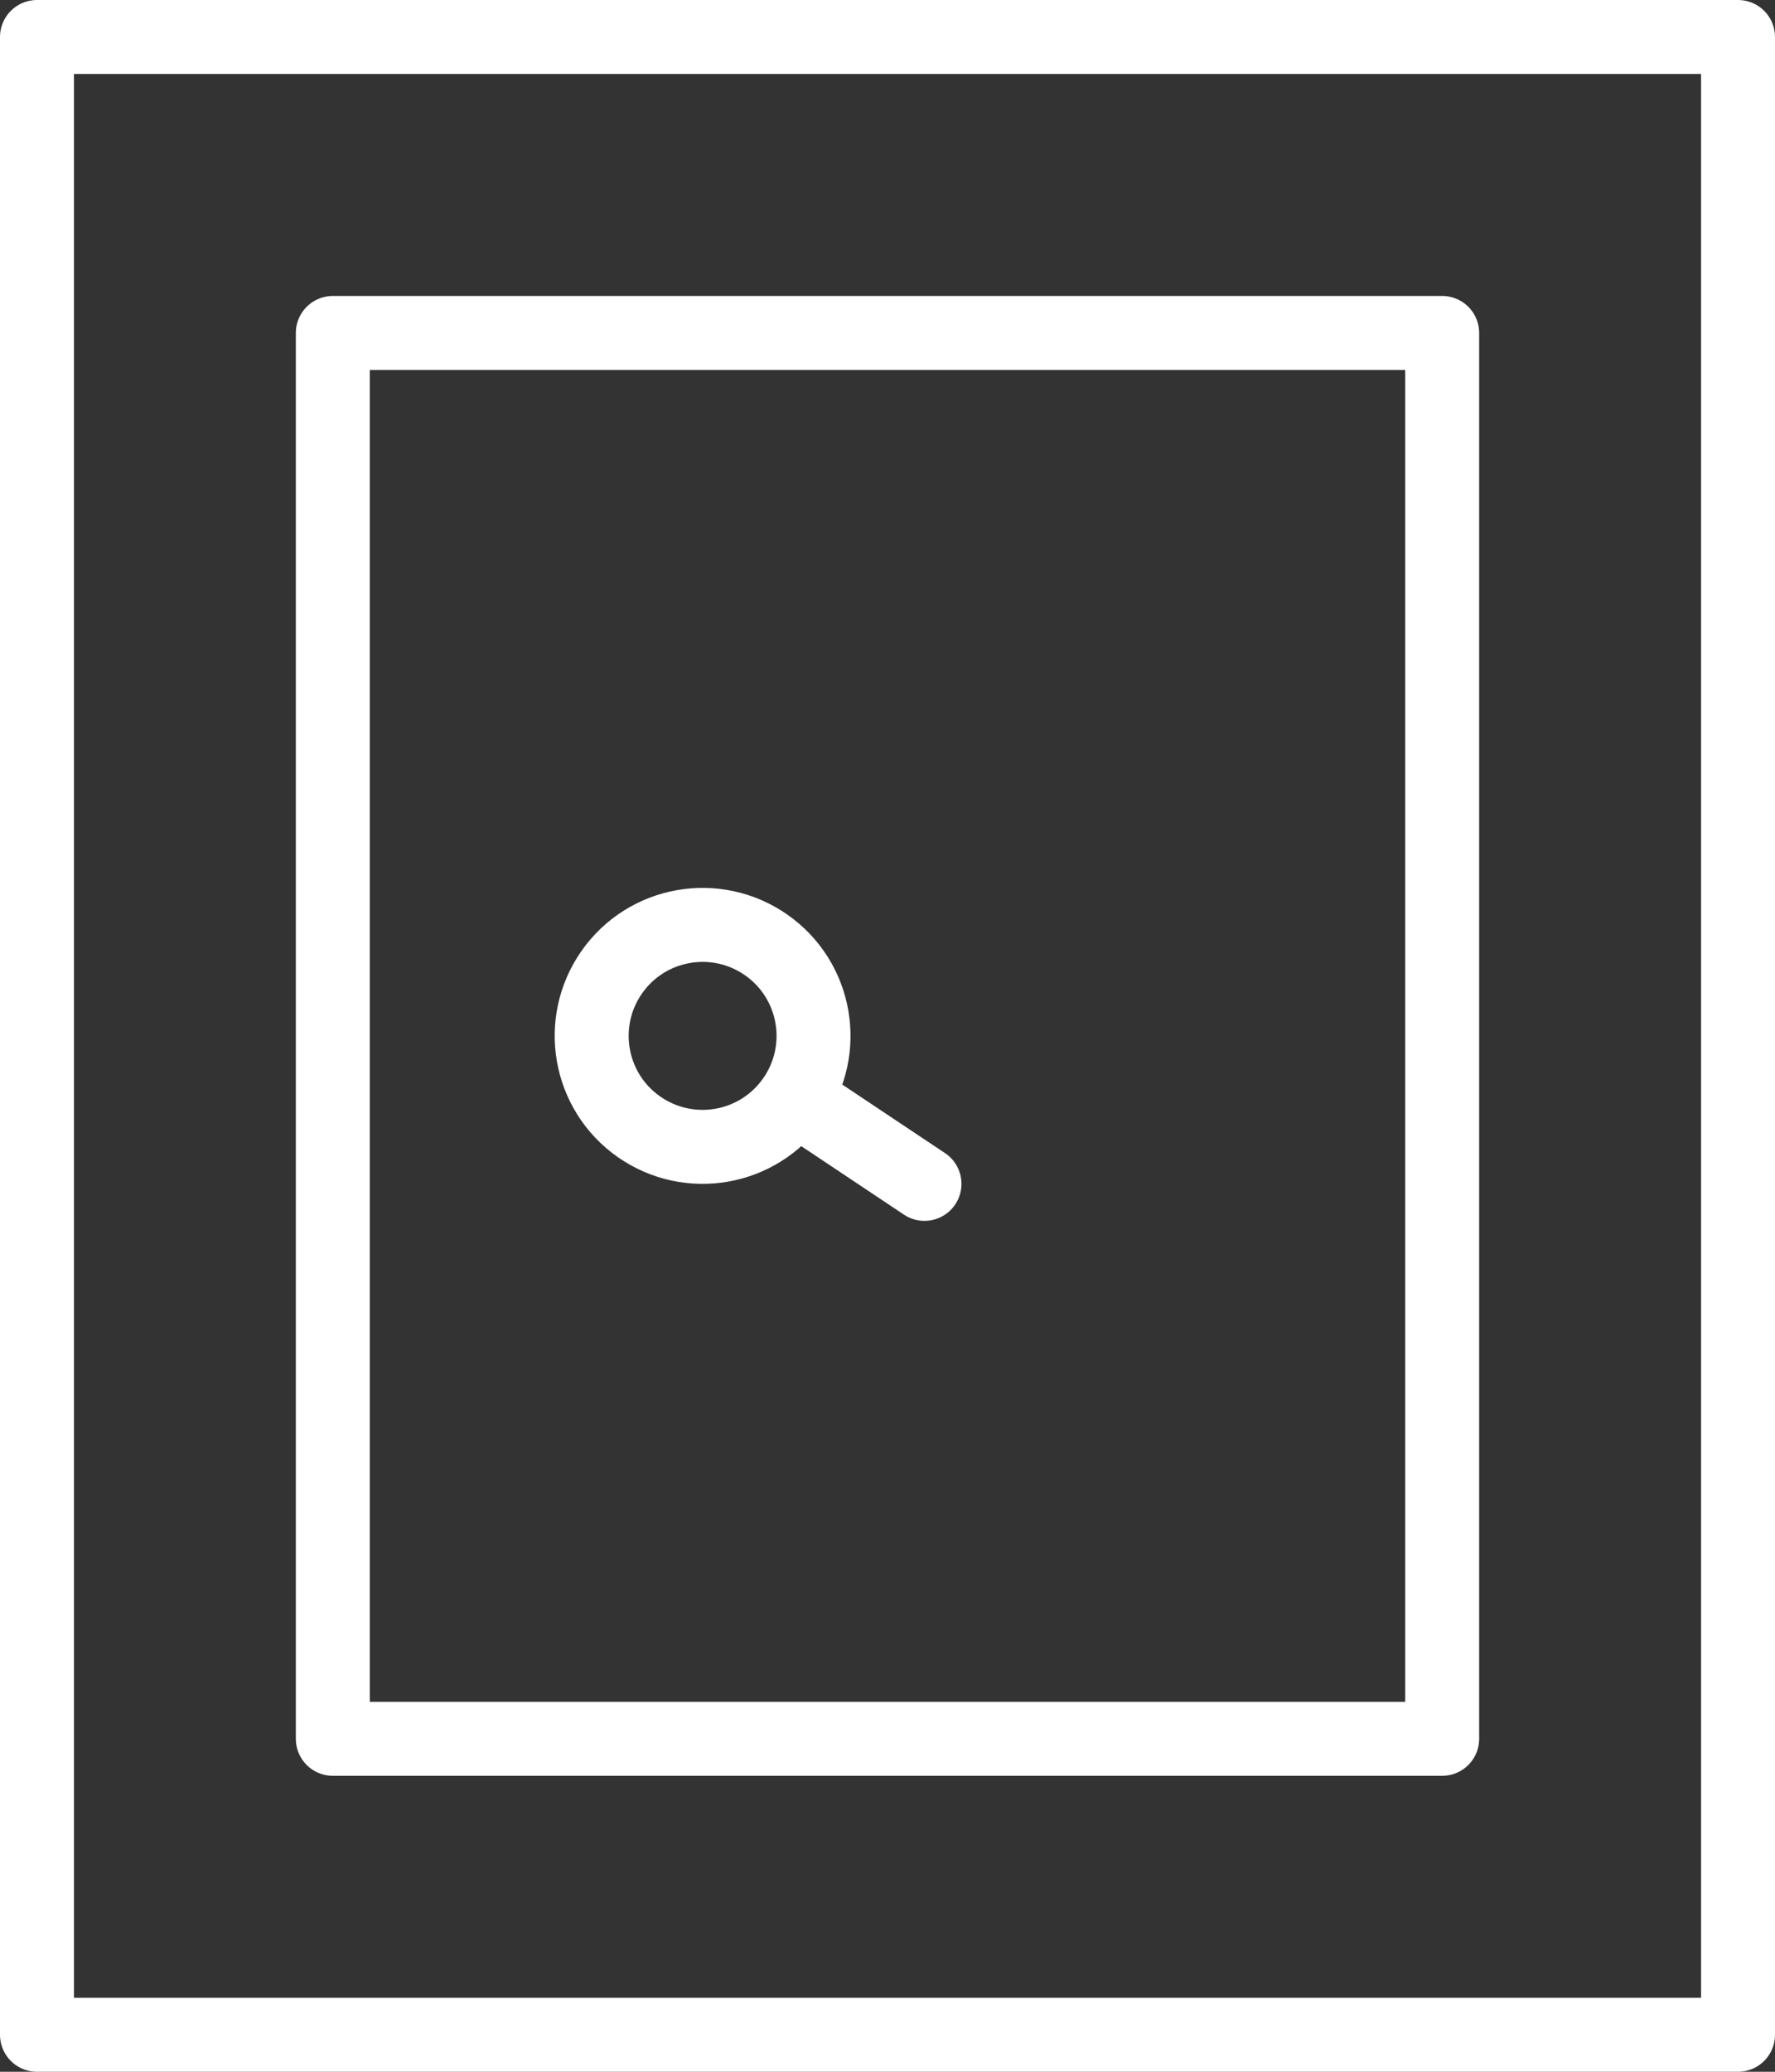
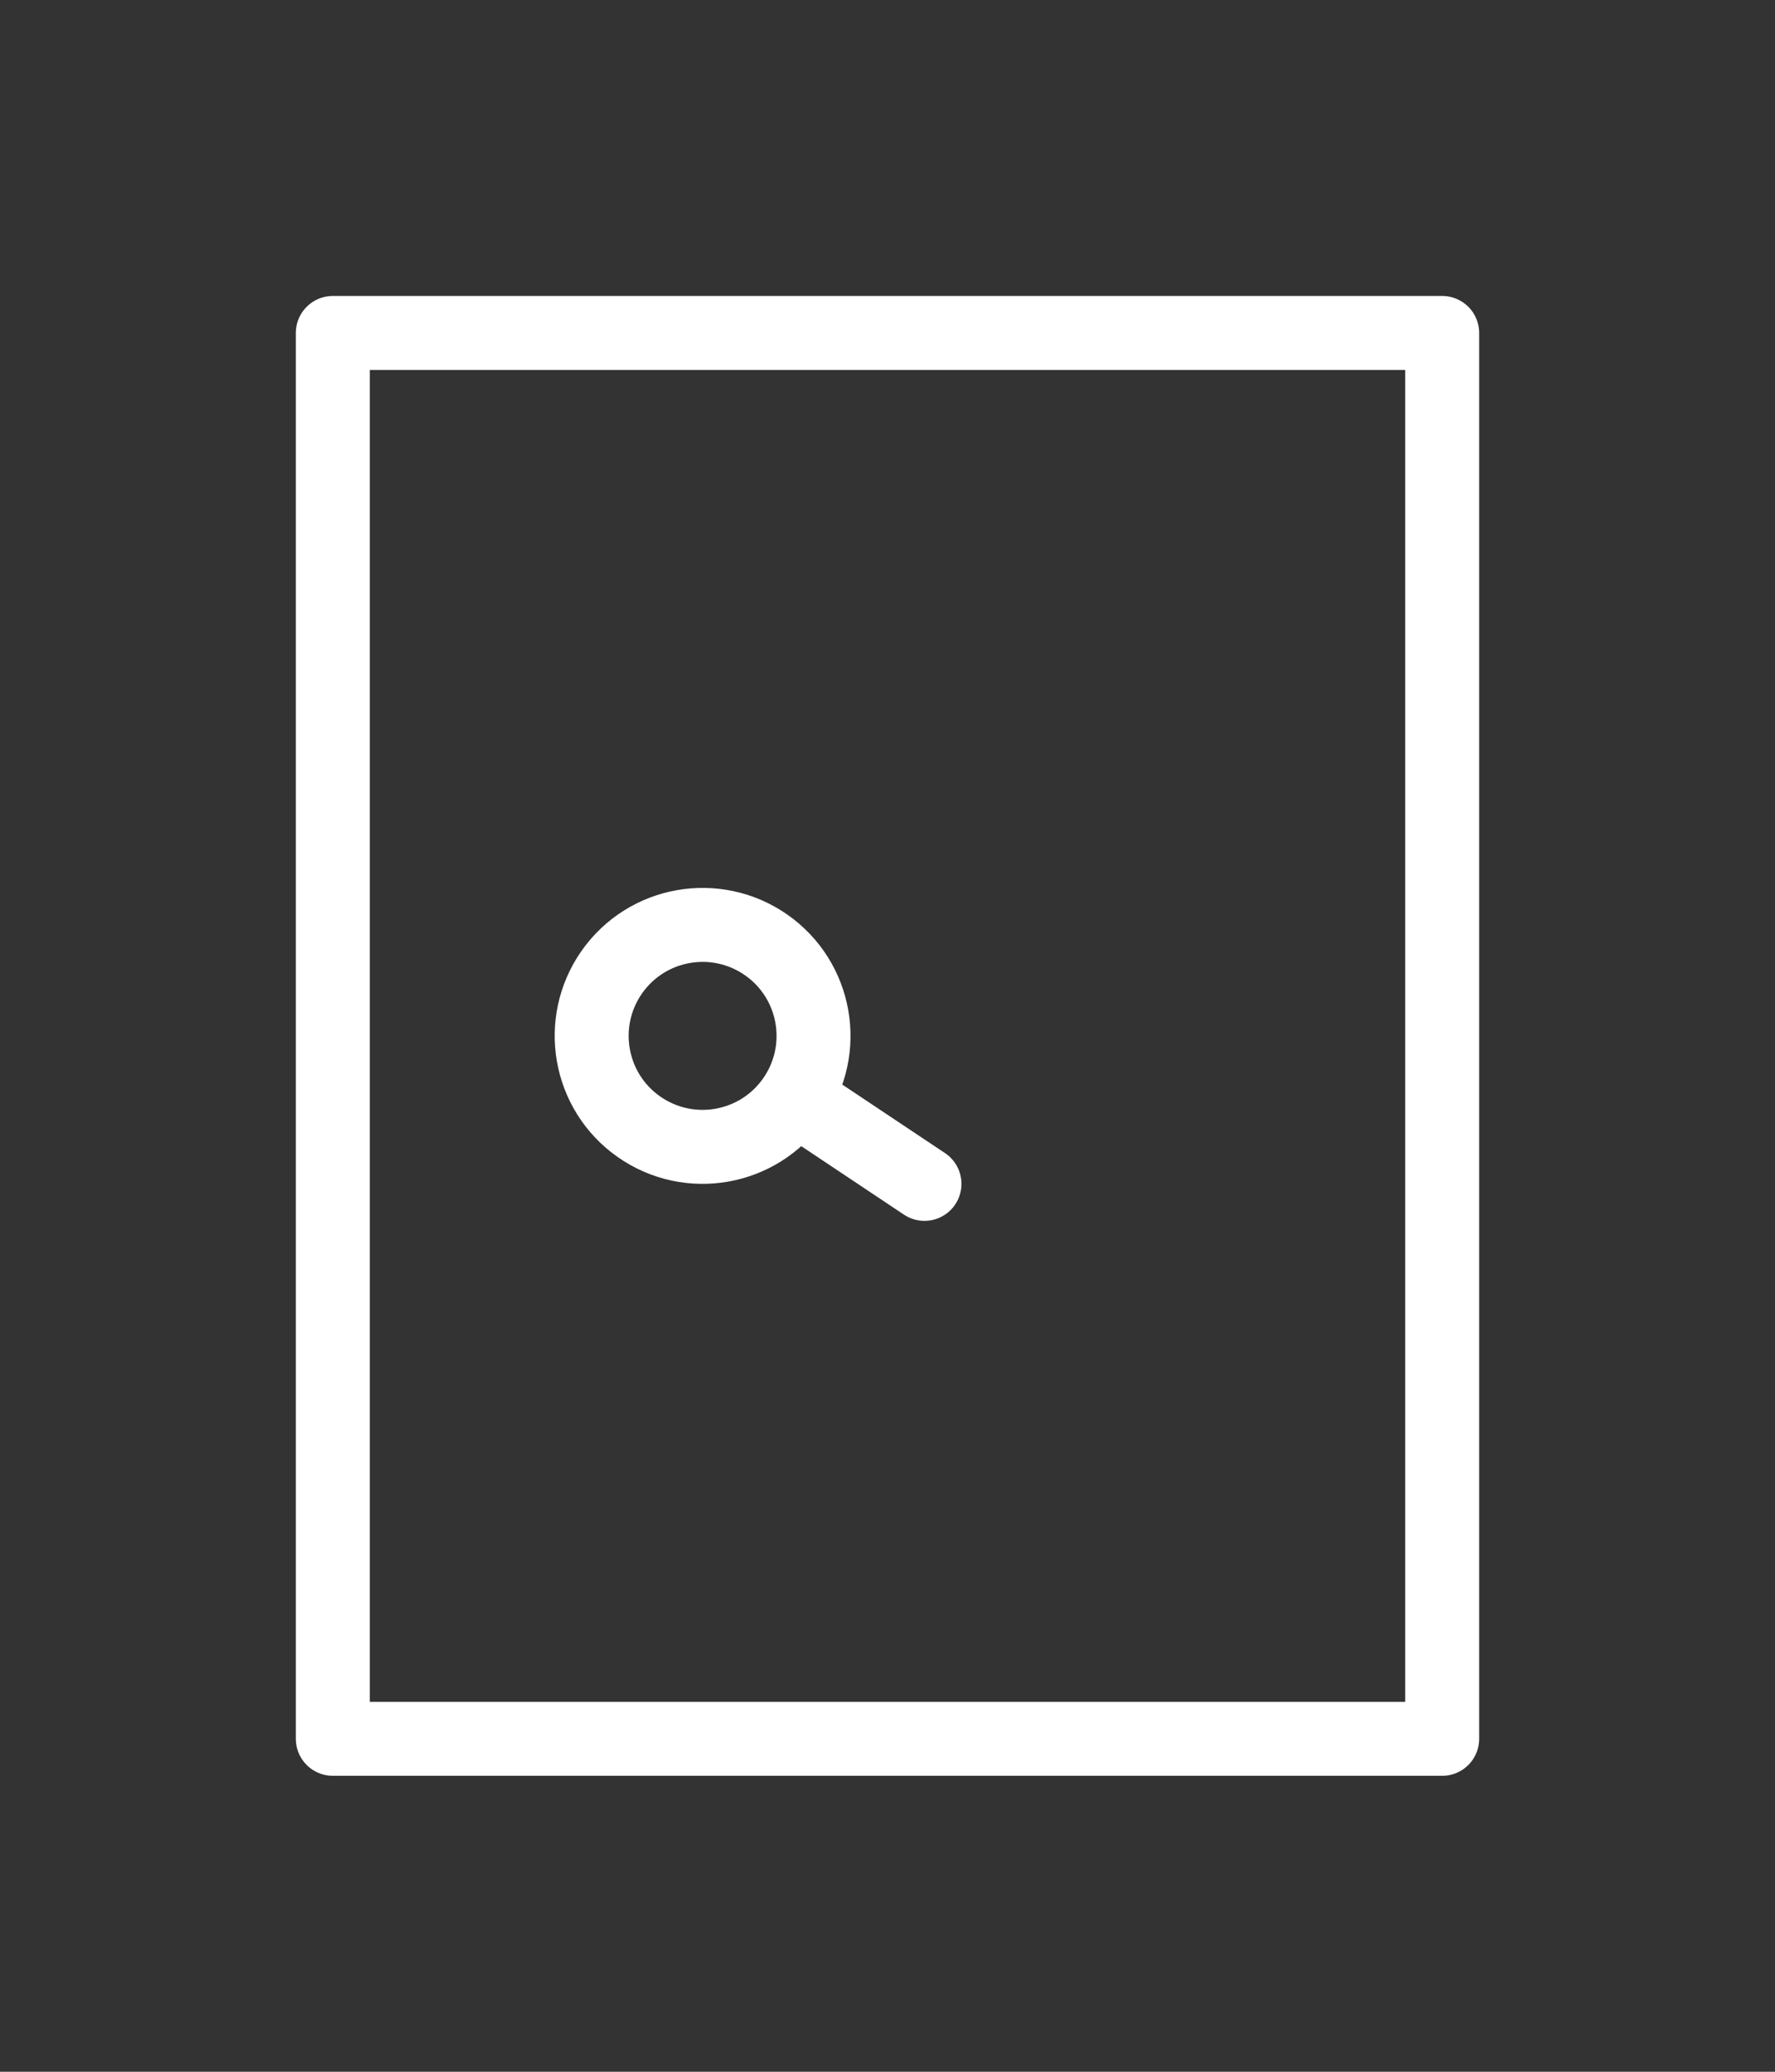
<svg xmlns="http://www.w3.org/2000/svg" width="48px" height="56px" viewBox="0 0 48 56" version="1.1">
  <rect x="0" y="0" width="48" height="56" fill="#333333" stroke="none" />
  <title>02 Icons / 64x64 / ic64-sejf</title>
  <g id="1" stroke="none" stroke-width="1" fill="none" fill-rule="evenodd" stroke-linejoin="round">
    <g id="01.02.00.01-Produkty-Bron-Skrot" transform="translate(-280, -3838)" stroke="#FFFFFF" stroke-width="2">
      <g id="box" transform="translate(108, 3794)">
        <g id="02-Icons-/-64x64-/-ic64-sejf" transform="translate(173, 45)">
-           <rect id="Rectangle" fill-rule="nonzero" x="0" y="0" width="46" height="54" />
          <rect id="Rectangle-Copy-4" fill-rule="nonzero" x="8" y="8" width="30" height="38" />
          <path d="M20.457,28.721 C21.407,27.363 21.078,25.493 19.721,24.543 C18.363,23.593 16.493,23.922 15.543,25.279 C14.593,26.637 14.922,28.507 16.279,29.457 C17.637,30.407 19.507,30.078 20.457,28.721 Z" id="Oval" />
          <line x1="21" y1="29" x2="24" y2="31" id="Path" stroke-linecap="round" />
        </g>
      </g>
    </g>
  </g>
</svg>